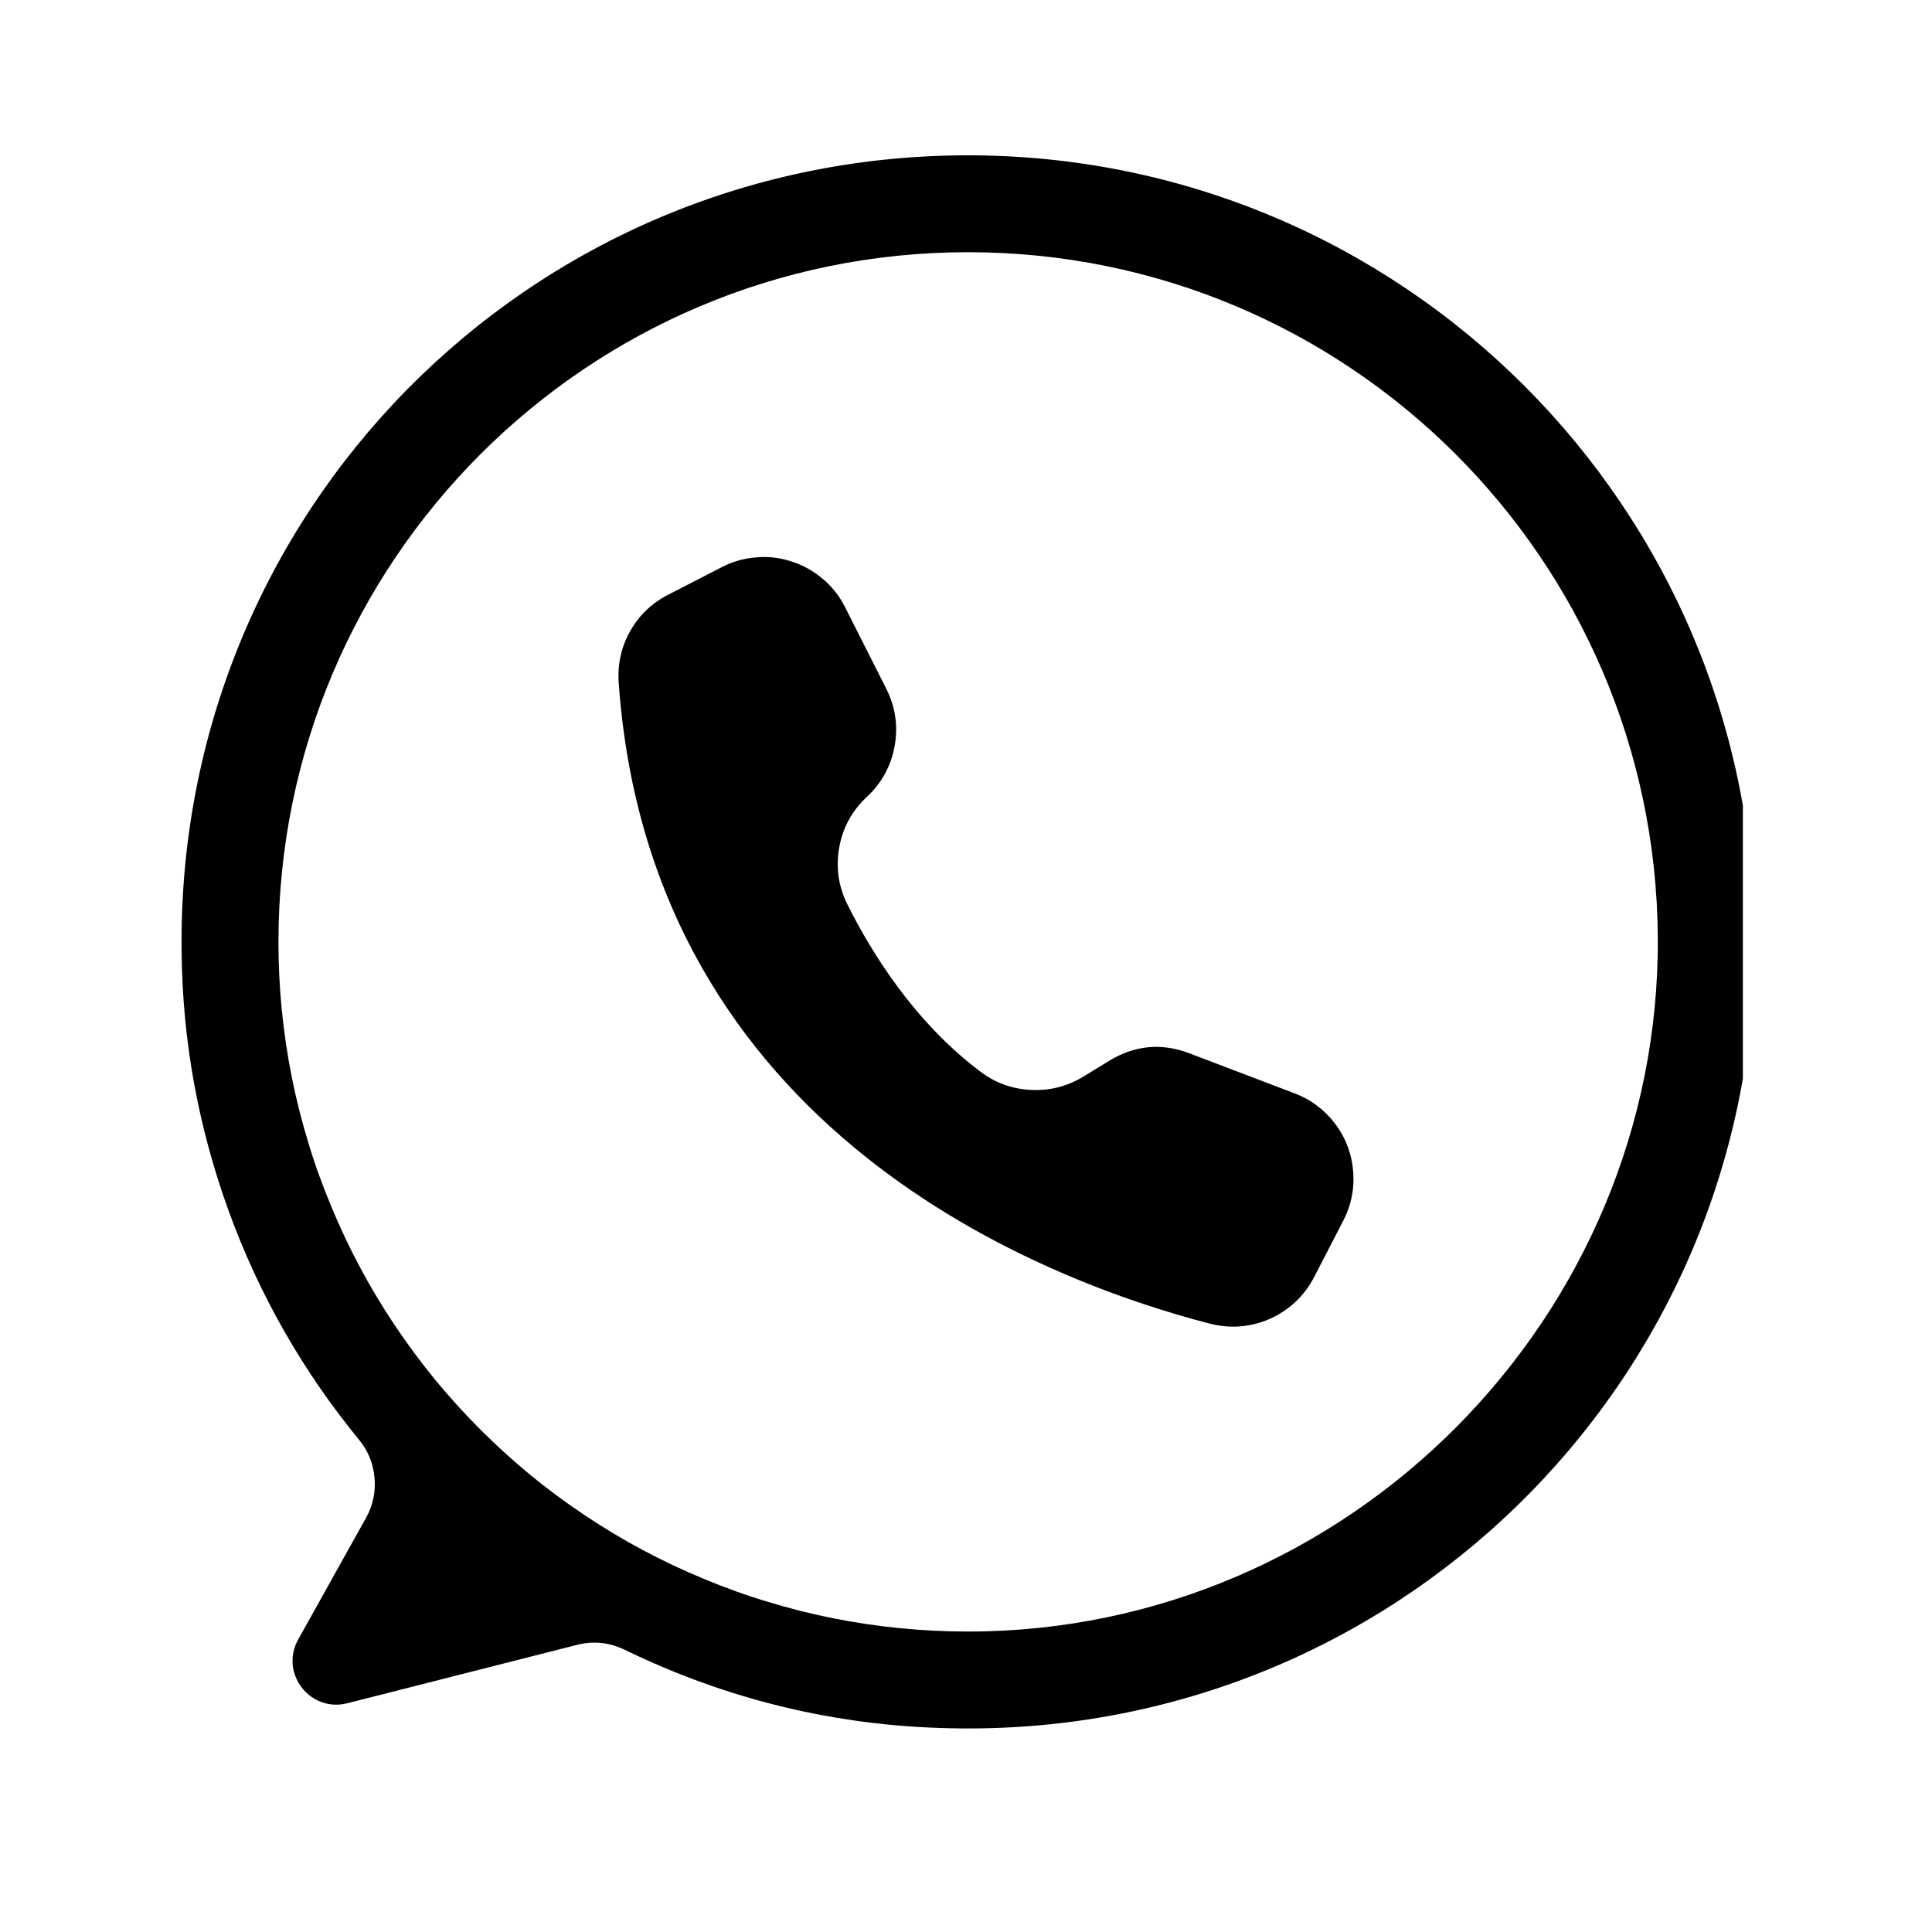
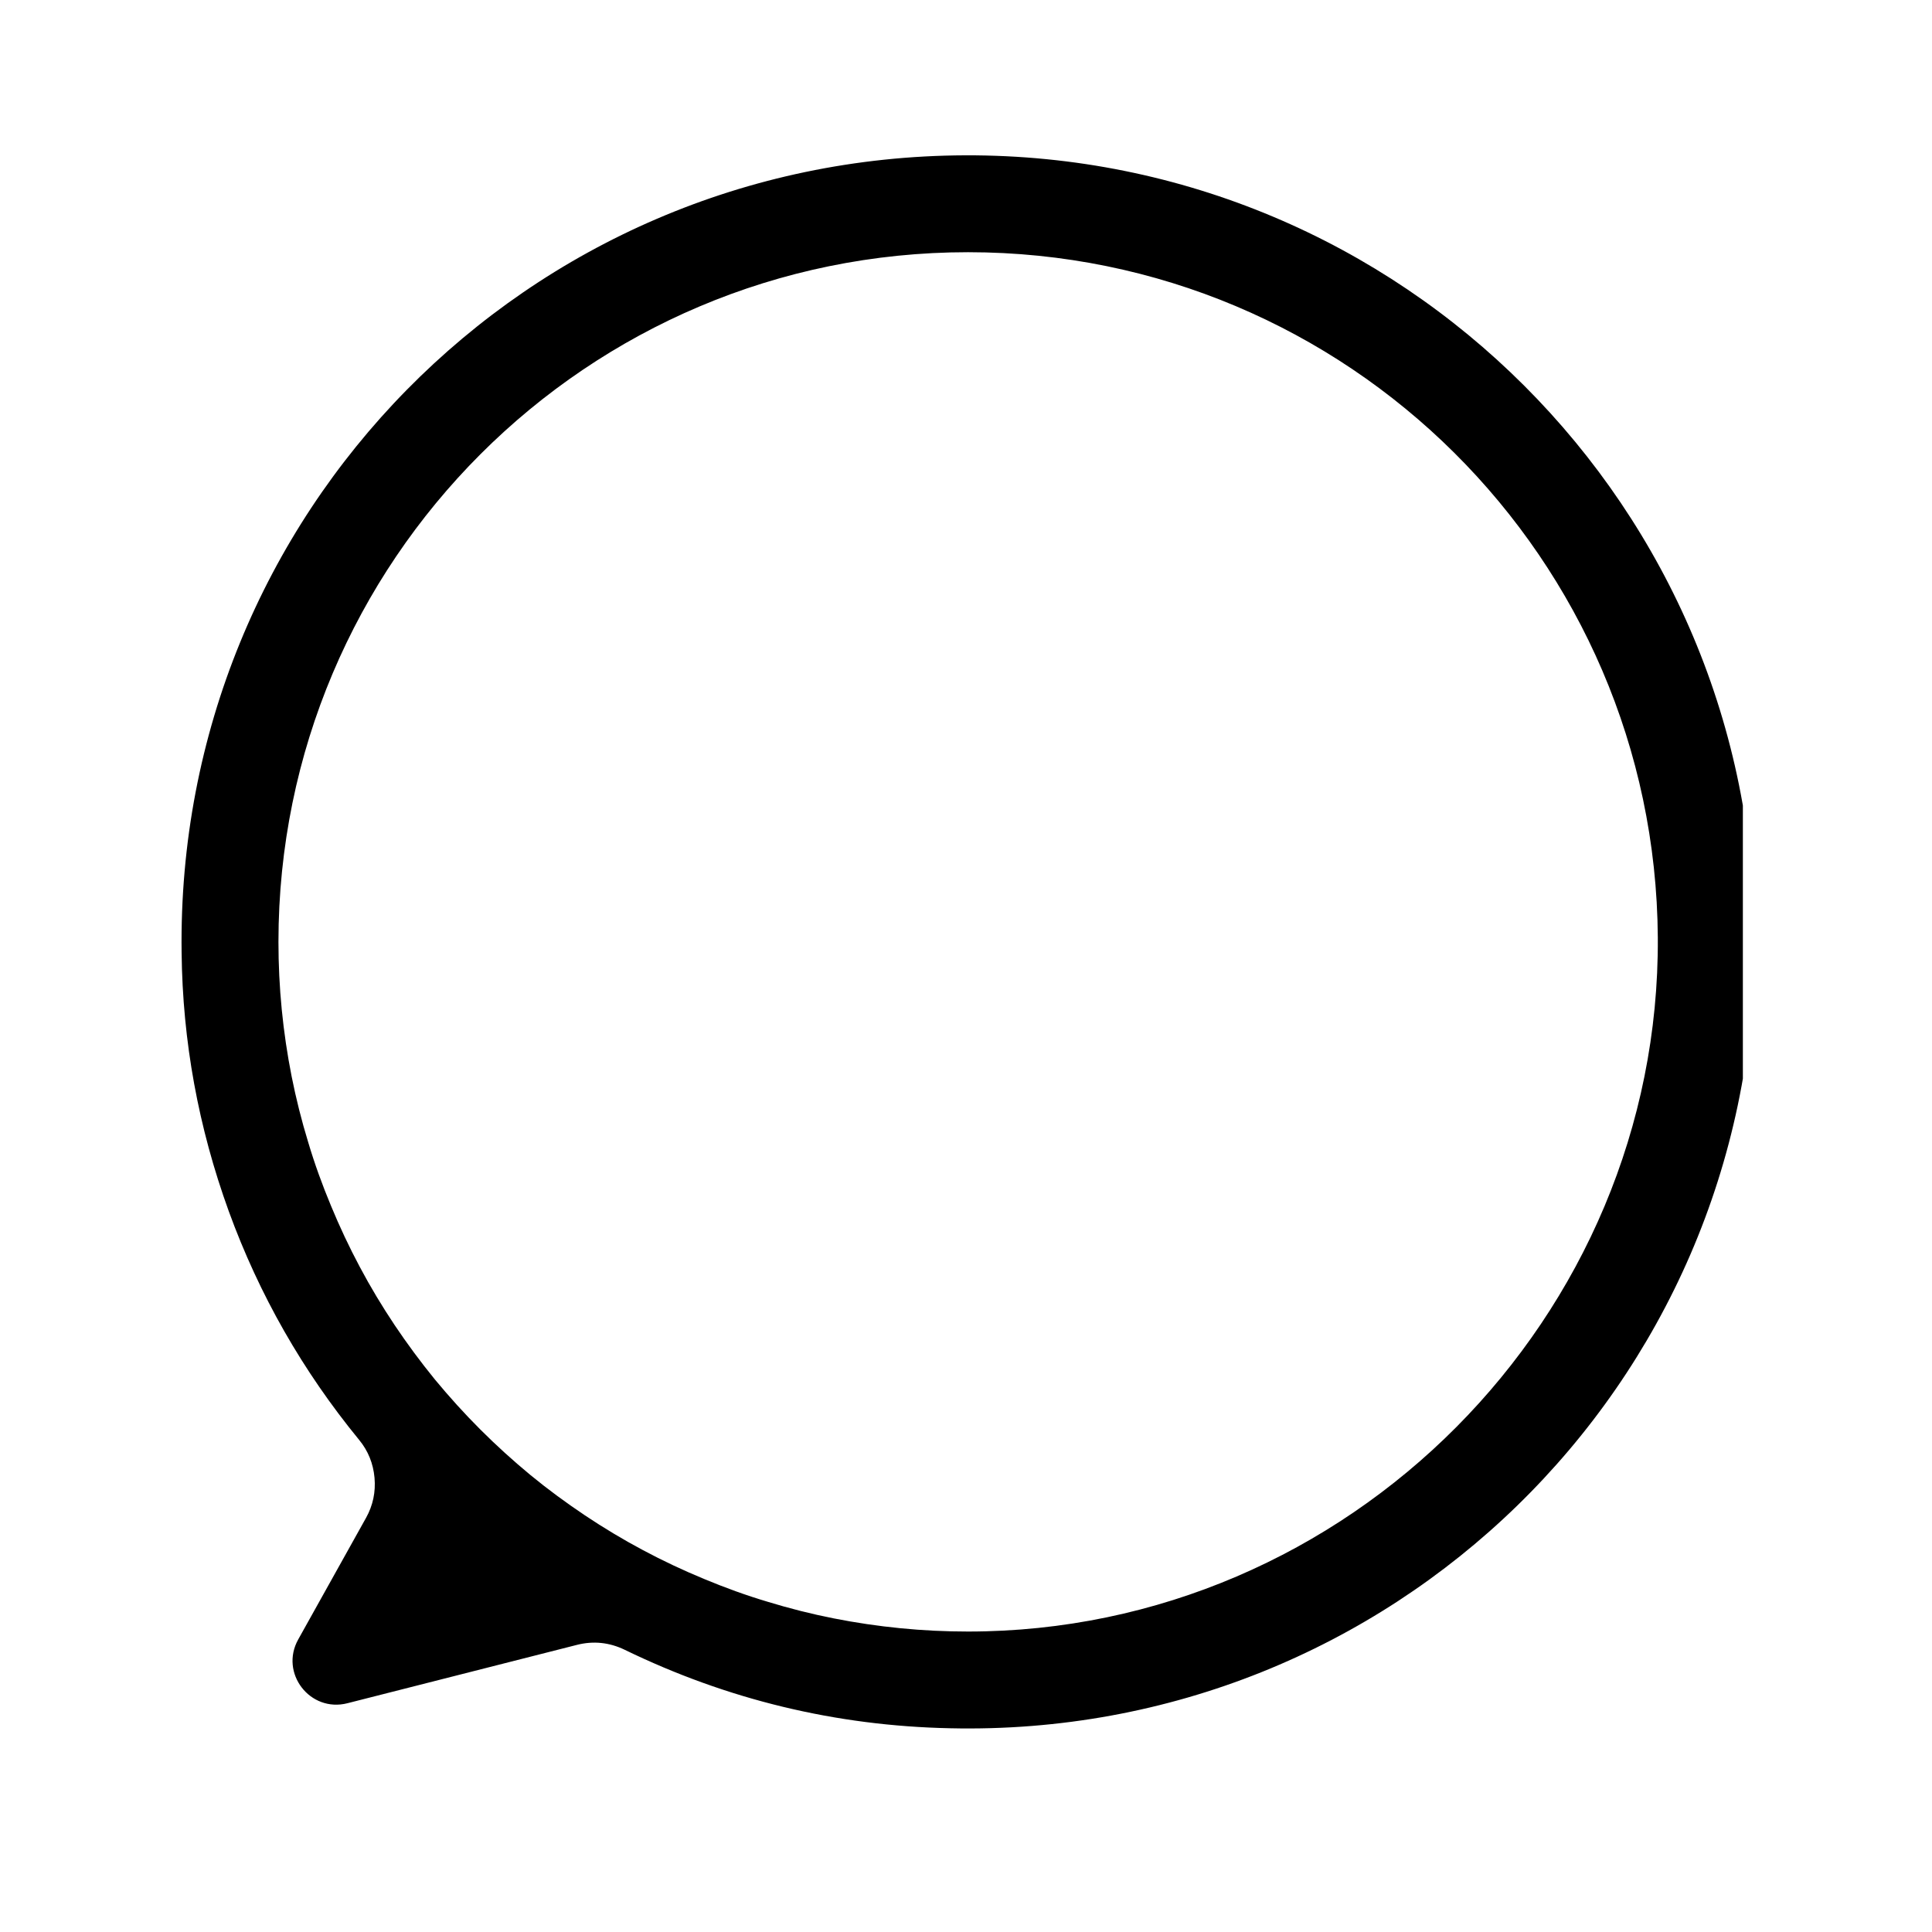
<svg xmlns="http://www.w3.org/2000/svg" width="64" zoomAndPan="magnify" viewBox="0 0 48 48" height="64" preserveAspectRatio="xMidYMid meet" version="1.0">
  <defs>
    <clipPath id="6f0bab1a77">
      <path d="M 4.363 3.824 L 43.301 3.824 L 43.301 43 L 4.363 43 Z M 4.363 3.824 " clip-rule="nonzero" />
    </clipPath>
  </defs>
  <g clip-path="url(#6f0bab1a77)">
    <path fill="#000000" d="M 23.984 3.859 C 13.082 3.895 4.367 12.762 4.512 23.66 C 4.535 25.871 4.93 28.016 5.684 30.094 C 6.441 32.172 7.52 34.062 8.922 35.773 C 9.148 36.047 9.273 36.363 9.305 36.715 C 9.336 37.07 9.266 37.402 9.094 37.711 L 7.41 40.73 C 6.941 41.566 7.703 42.555 8.633 42.316 L 14.332 40.867 C 14.742 40.762 15.141 40.805 15.52 40.988 C 18.07 42.227 20.766 42.879 23.602 42.938 C 34.562 43.188 43.559 34.43 43.594 23.465 C 43.629 12.621 34.828 3.824 23.984 3.859 Z M 24.051 40.535 C 23.488 40.535 22.93 40.508 22.371 40.453 C 21.812 40.398 21.258 40.316 20.707 40.207 C 20.156 40.098 19.613 39.961 19.078 39.797 C 18.539 39.637 18.012 39.445 17.496 39.23 C 16.977 39.016 16.469 38.777 15.973 38.512 C 15.48 38.25 15 37.961 14.531 37.648 C 14.066 37.336 13.613 37.004 13.18 36.648 C 12.746 36.289 12.332 35.914 11.934 35.516 C 11.539 35.121 11.164 34.707 10.805 34.273 C 10.449 33.836 10.117 33.387 9.805 32.922 C 9.492 32.453 9.203 31.973 8.941 31.48 C 8.676 30.984 8.438 30.477 8.223 29.957 C 8.008 29.441 7.816 28.914 7.656 28.375 C 7.492 27.84 7.355 27.293 7.246 26.746 C 7.137 26.195 7.055 25.641 7 25.082 C 6.945 24.523 6.918 23.961 6.918 23.402 C 6.918 13.938 14.59 6.266 24.051 6.266 C 33.477 6.266 41.125 13.879 41.188 23.293 C 41.246 32.734 33.496 40.535 24.051 40.535 Z M 24.051 40.535 " fill-opacity="1" fill-rule="nonzero" />
  </g>
-   <path fill="#000000" d="M 20.988 15.07 L 20.996 15.086 L 22.02 17.113 C 22.246 17.562 22.316 18.039 22.227 18.535 C 22.137 19.031 21.906 19.453 21.539 19.797 C 21.172 20.137 20.941 20.555 20.852 21.047 C 20.762 21.543 20.828 22.016 21.051 22.465 C 21.664 23.695 22.727 25.395 24.348 26.617 C 24.719 26.902 25.141 27.055 25.605 27.078 C 26.074 27.102 26.504 26.996 26.906 26.754 L 27.562 26.352 C 28.195 25.969 28.855 25.906 29.547 26.168 L 32.164 27.164 C 32.445 27.27 32.695 27.426 32.914 27.633 C 33.133 27.84 33.305 28.082 33.43 28.355 C 33.551 28.629 33.617 28.918 33.625 29.219 C 33.637 29.52 33.586 29.809 33.48 30.09 C 33.449 30.172 33.414 30.25 33.375 30.324 L 32.648 31.73 C 32.531 31.961 32.379 32.16 32.191 32.34 C 32.004 32.516 31.793 32.656 31.559 32.762 C 31.324 32.867 31.078 32.93 30.82 32.953 C 30.562 32.973 30.309 32.949 30.062 32.887 C 25.953 31.824 16.16 28.129 15.371 16.957 C 15.34 16.504 15.434 16.078 15.656 15.68 C 15.879 15.285 16.195 14.984 16.598 14.777 L 17.934 14.09 C 18.199 13.953 18.484 13.871 18.785 13.848 C 19.082 13.82 19.379 13.855 19.664 13.949 C 19.949 14.039 20.207 14.184 20.438 14.379 C 20.668 14.57 20.852 14.805 20.988 15.07 Z M 20.988 15.07 " fill-opacity="1" fill-rule="nonzero" />
</svg>